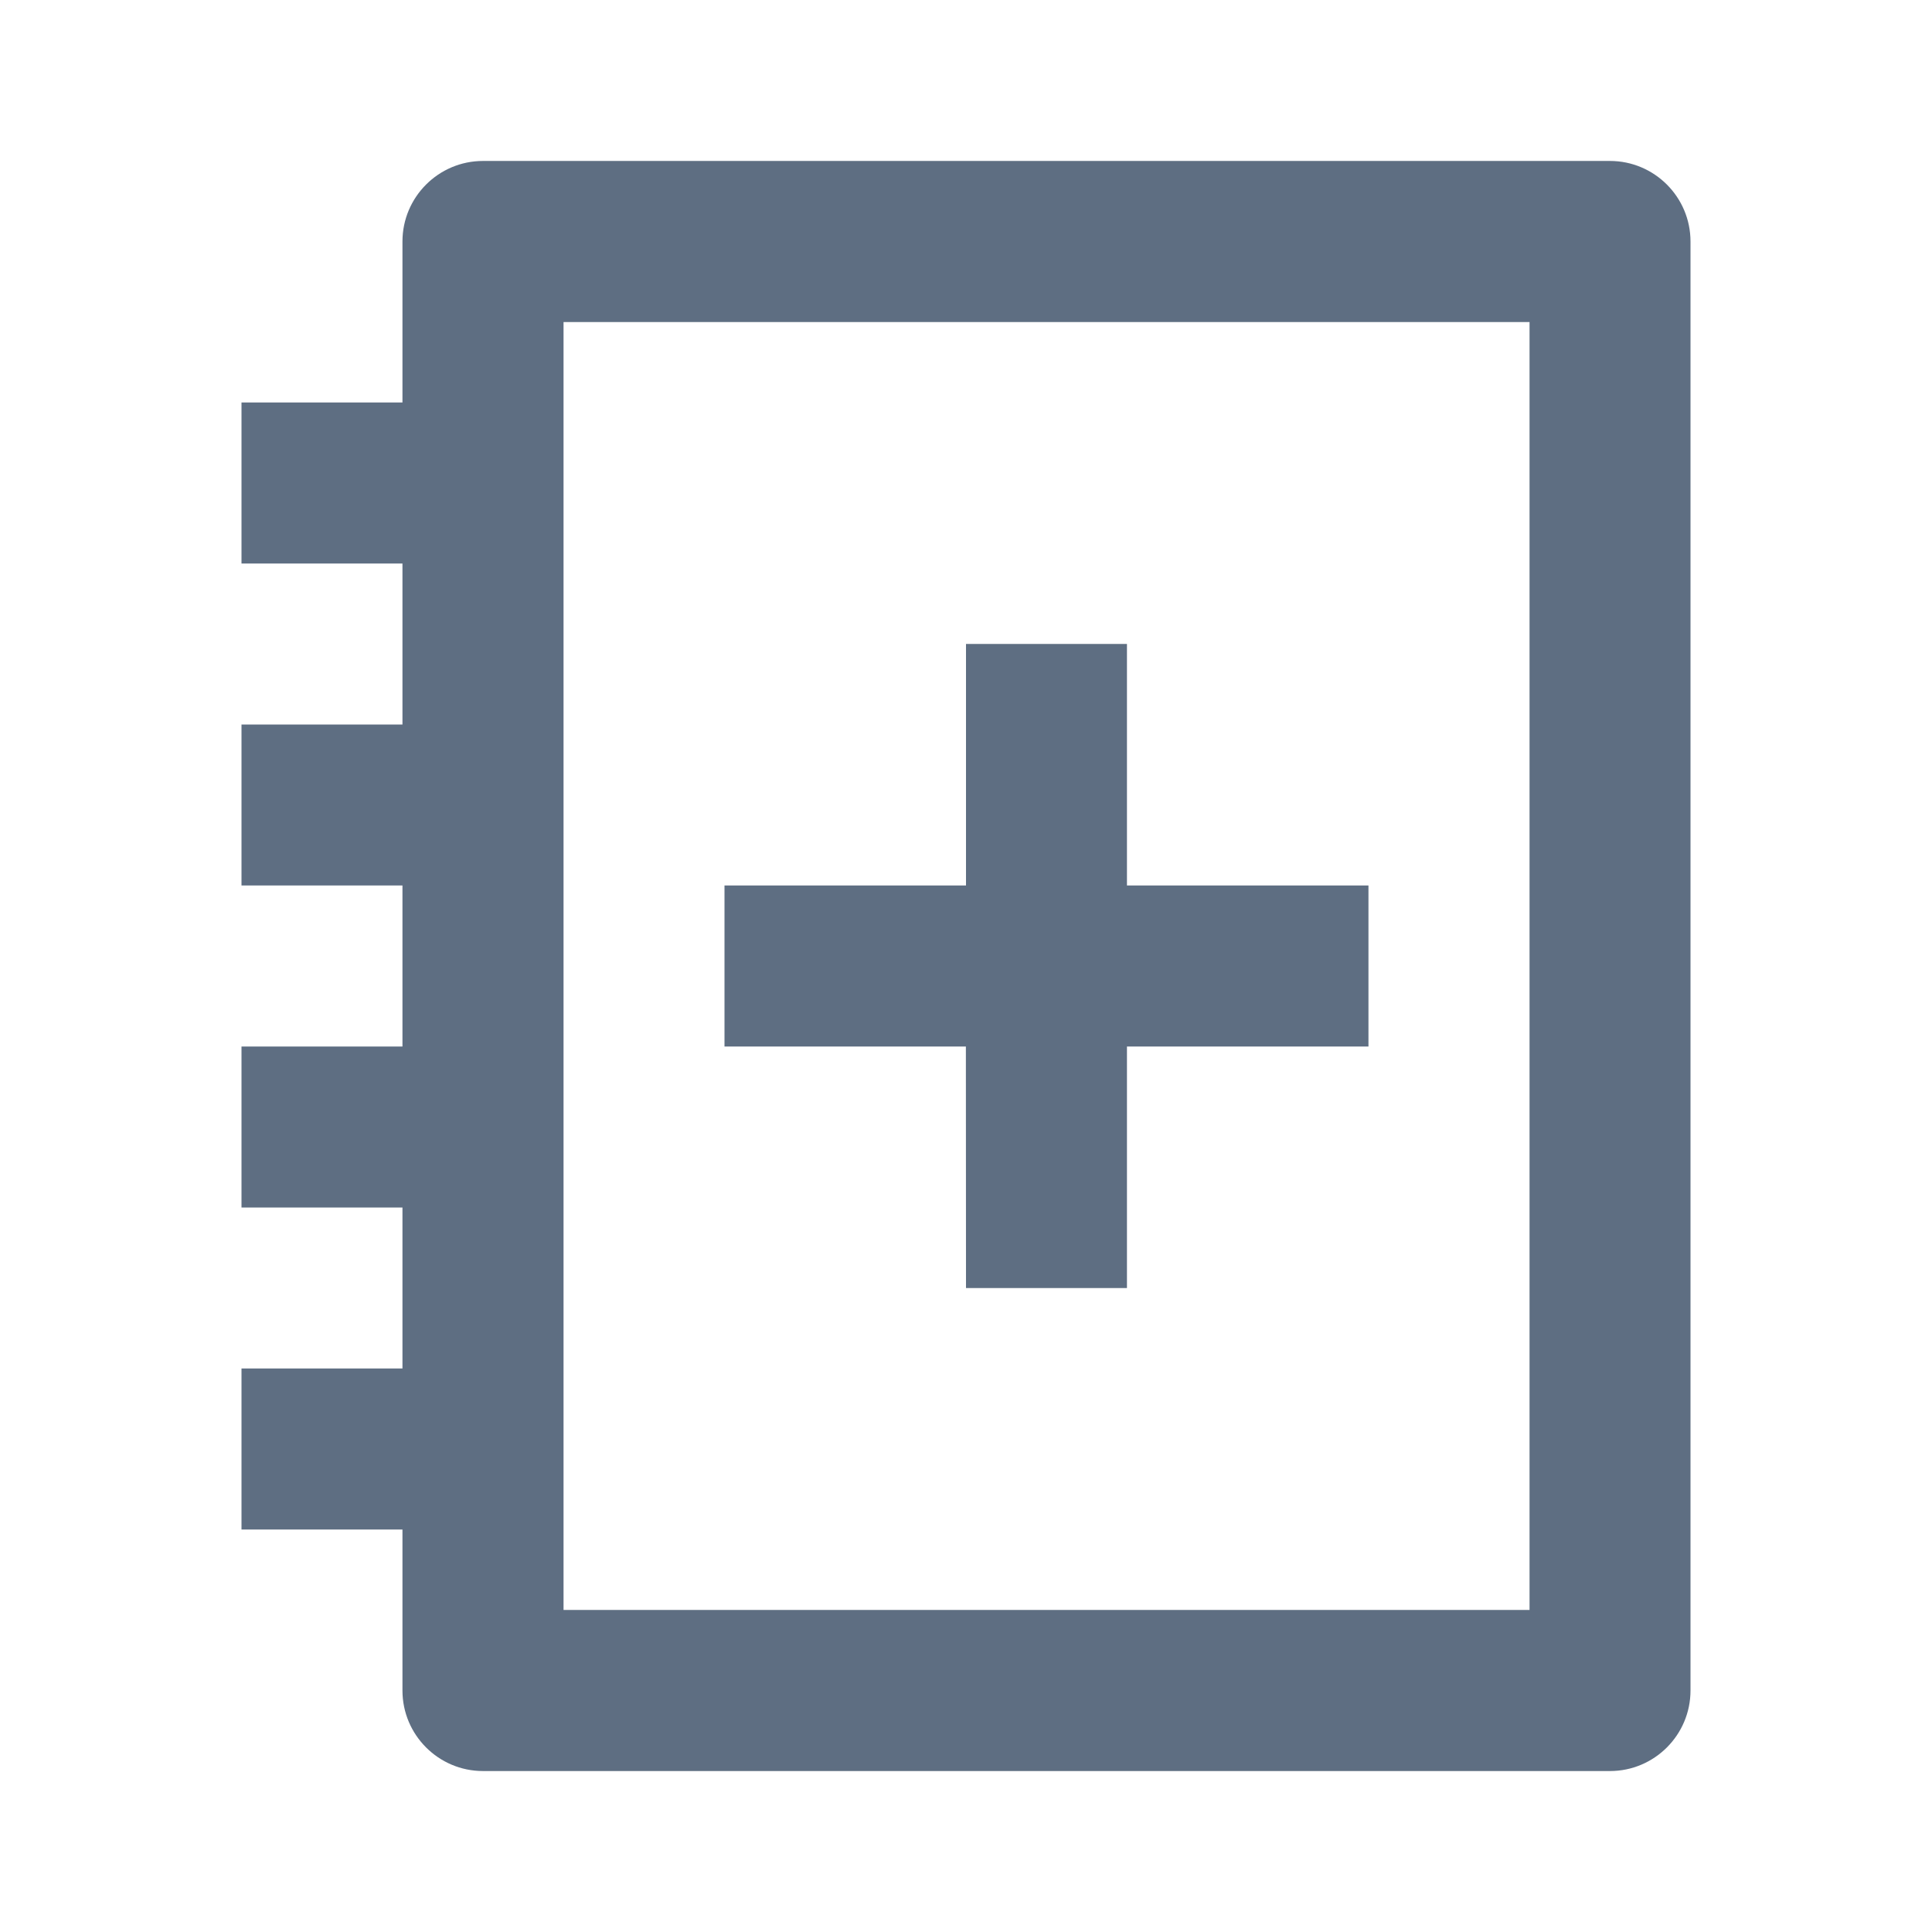
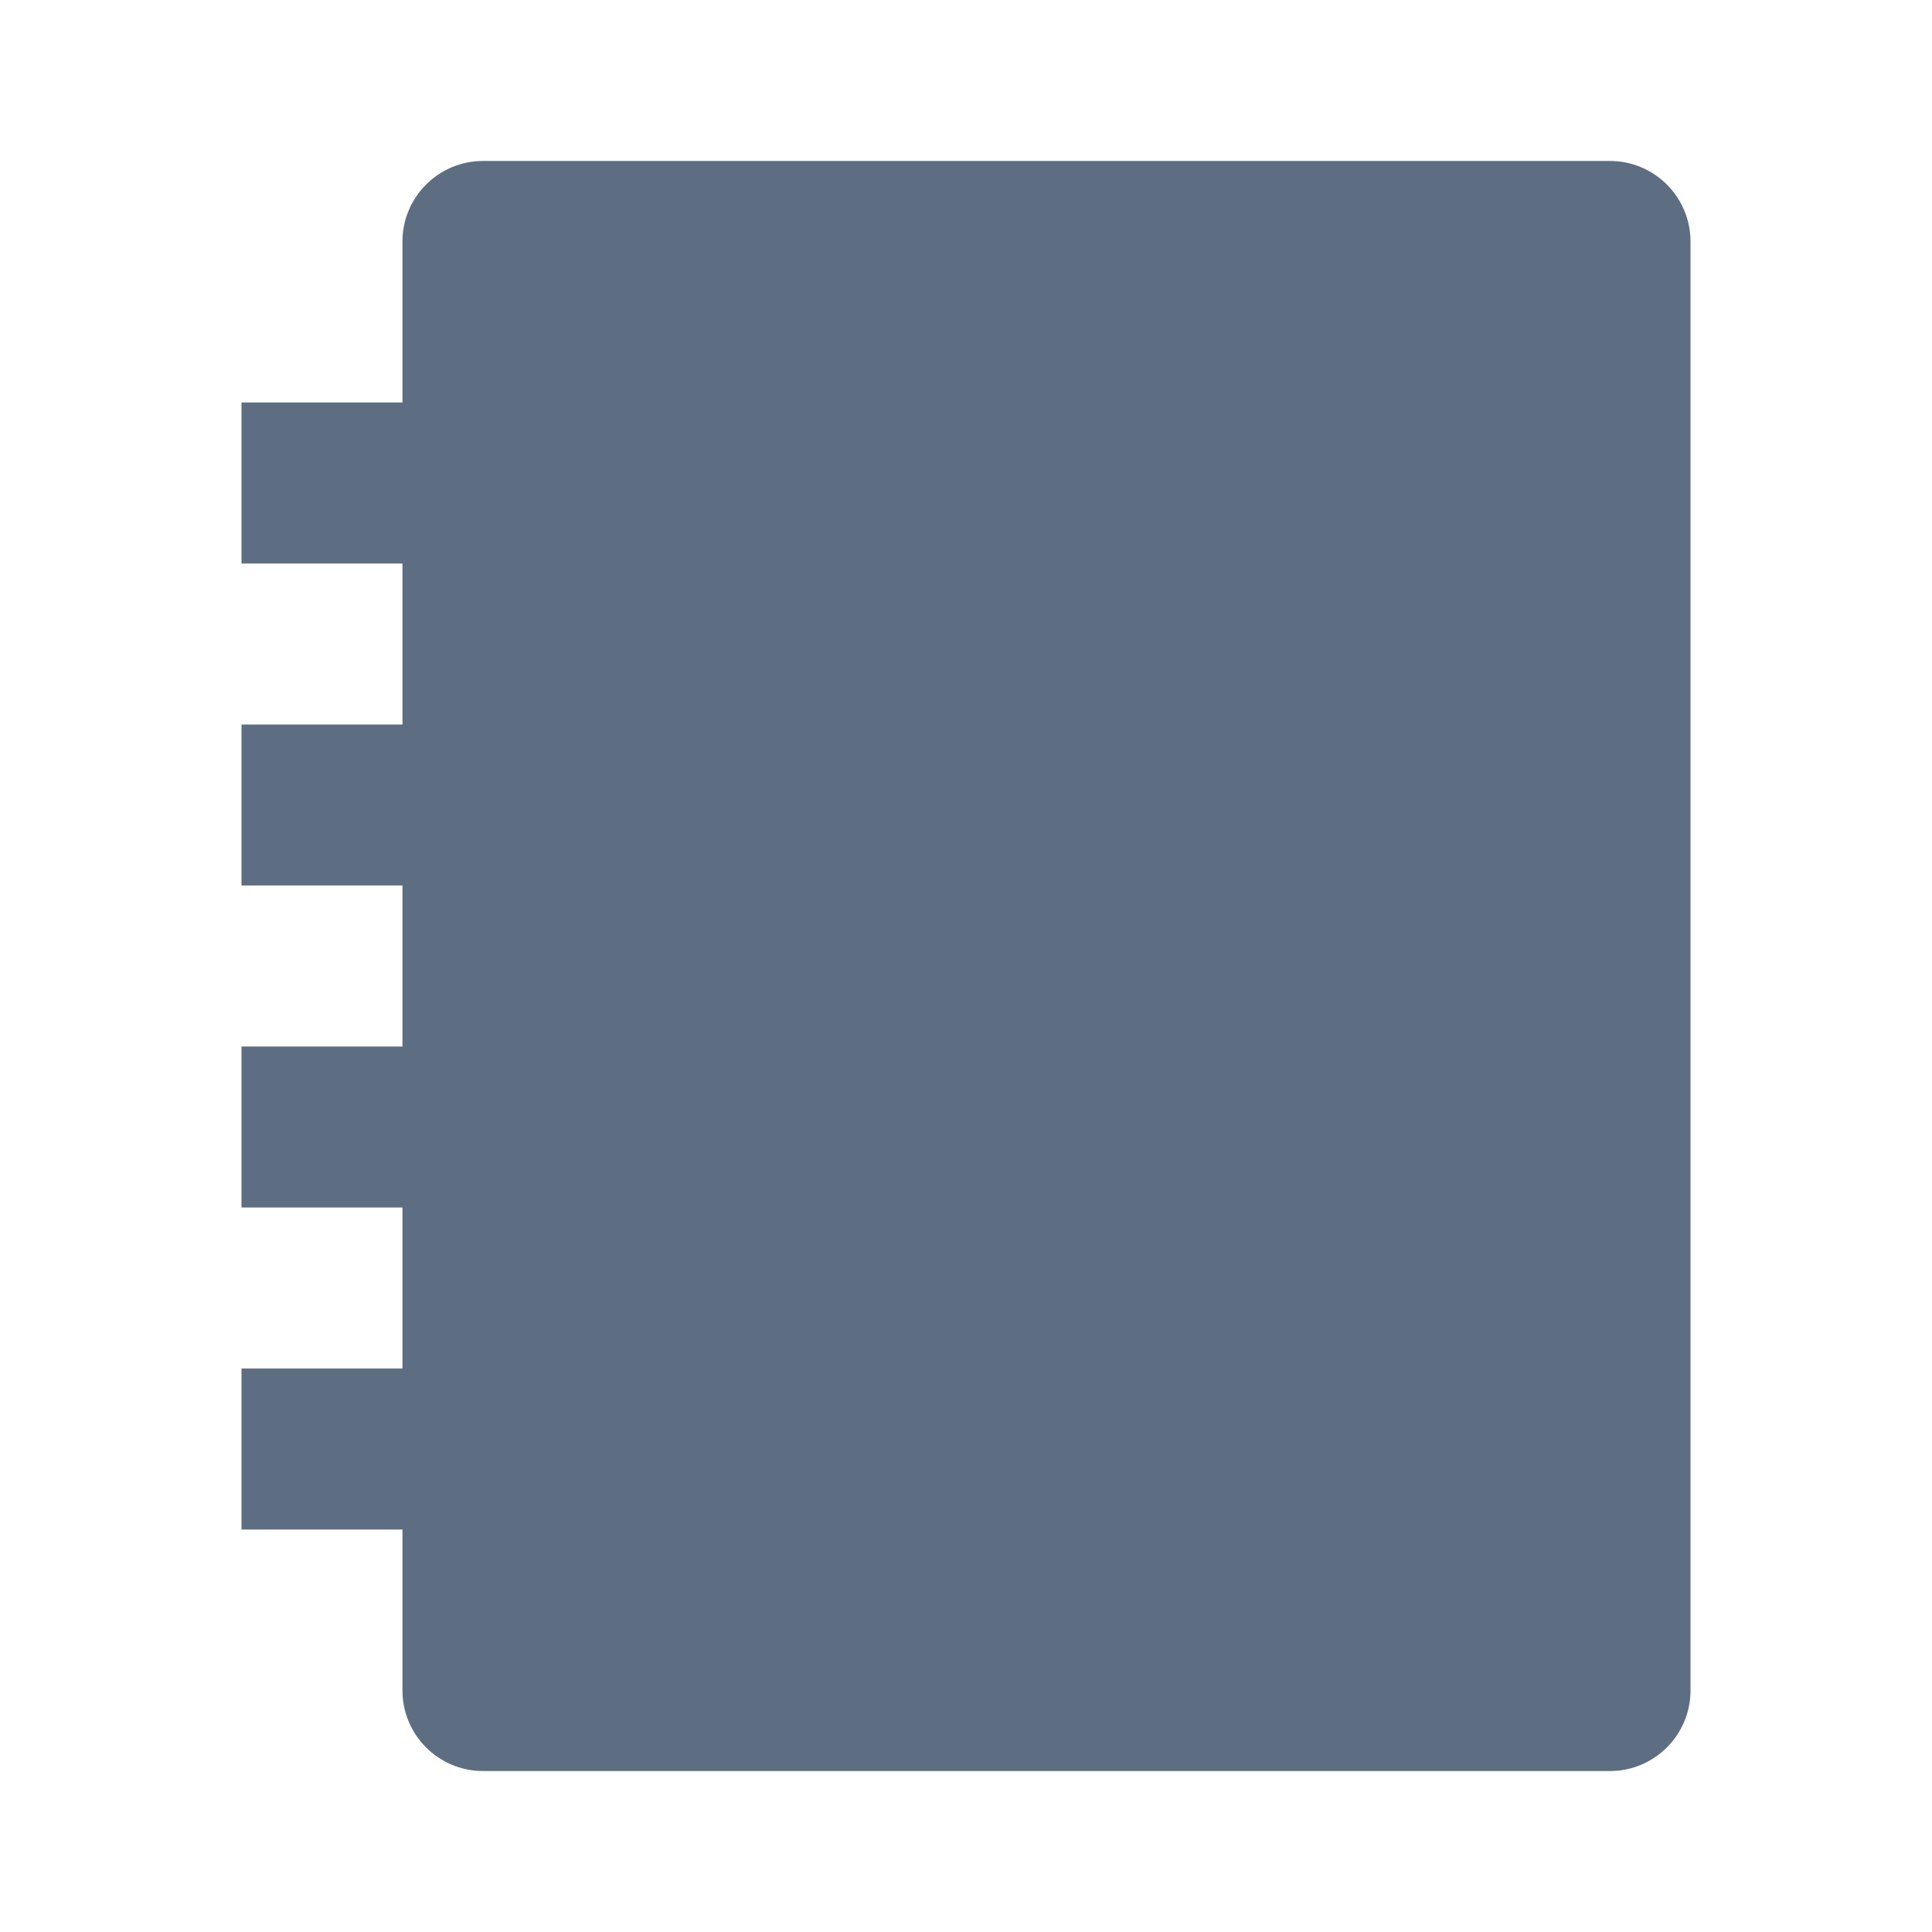
<svg xmlns="http://www.w3.org/2000/svg" width="24" height="24" viewBox="0 0 16 16" fill="none">
-   <path d="M13.333 1.333C13.701 1.333 14 1.632 14 2V14C14 14.368 13.701 14.667 13.333 14.667H4C3.632 14.667 3.333 14.368 3.333 14V12.667H2V11.333H3.333V10H2V8.667H3.333V7.333H2V6H3.333V4.667H2V3.333H3.333V2C3.333 1.632 3.632 1.333 4 1.333H13.333ZM12.667 2.667H4.667V13.333H12.667V2.667ZM9.333 5.333V7.333H11.333V8.667H9.333L9.333 10.667H8L7.999 8.667H6V7.333H8V5.333H9.333Z" fill="#5E6E82" />
+   <path d="M13.333 1.333C13.701 1.333 14 1.632 14 2V14C14 14.368 13.701 14.667 13.333 14.667H4C3.632 14.667 3.333 14.368 3.333 14V12.667H2V11.333H3.333V10H2V8.667H3.333V7.333H2V6H3.333V4.667H2V3.333H3.333V2C3.333 1.632 3.632 1.333 4 1.333H13.333ZM12.667 2.667H4.667H12.667V2.667ZM9.333 5.333V7.333H11.333V8.667H9.333L9.333 10.667H8L7.999 8.667H6V7.333H8V5.333H9.333Z" fill="#5E6E82" />
</svg>